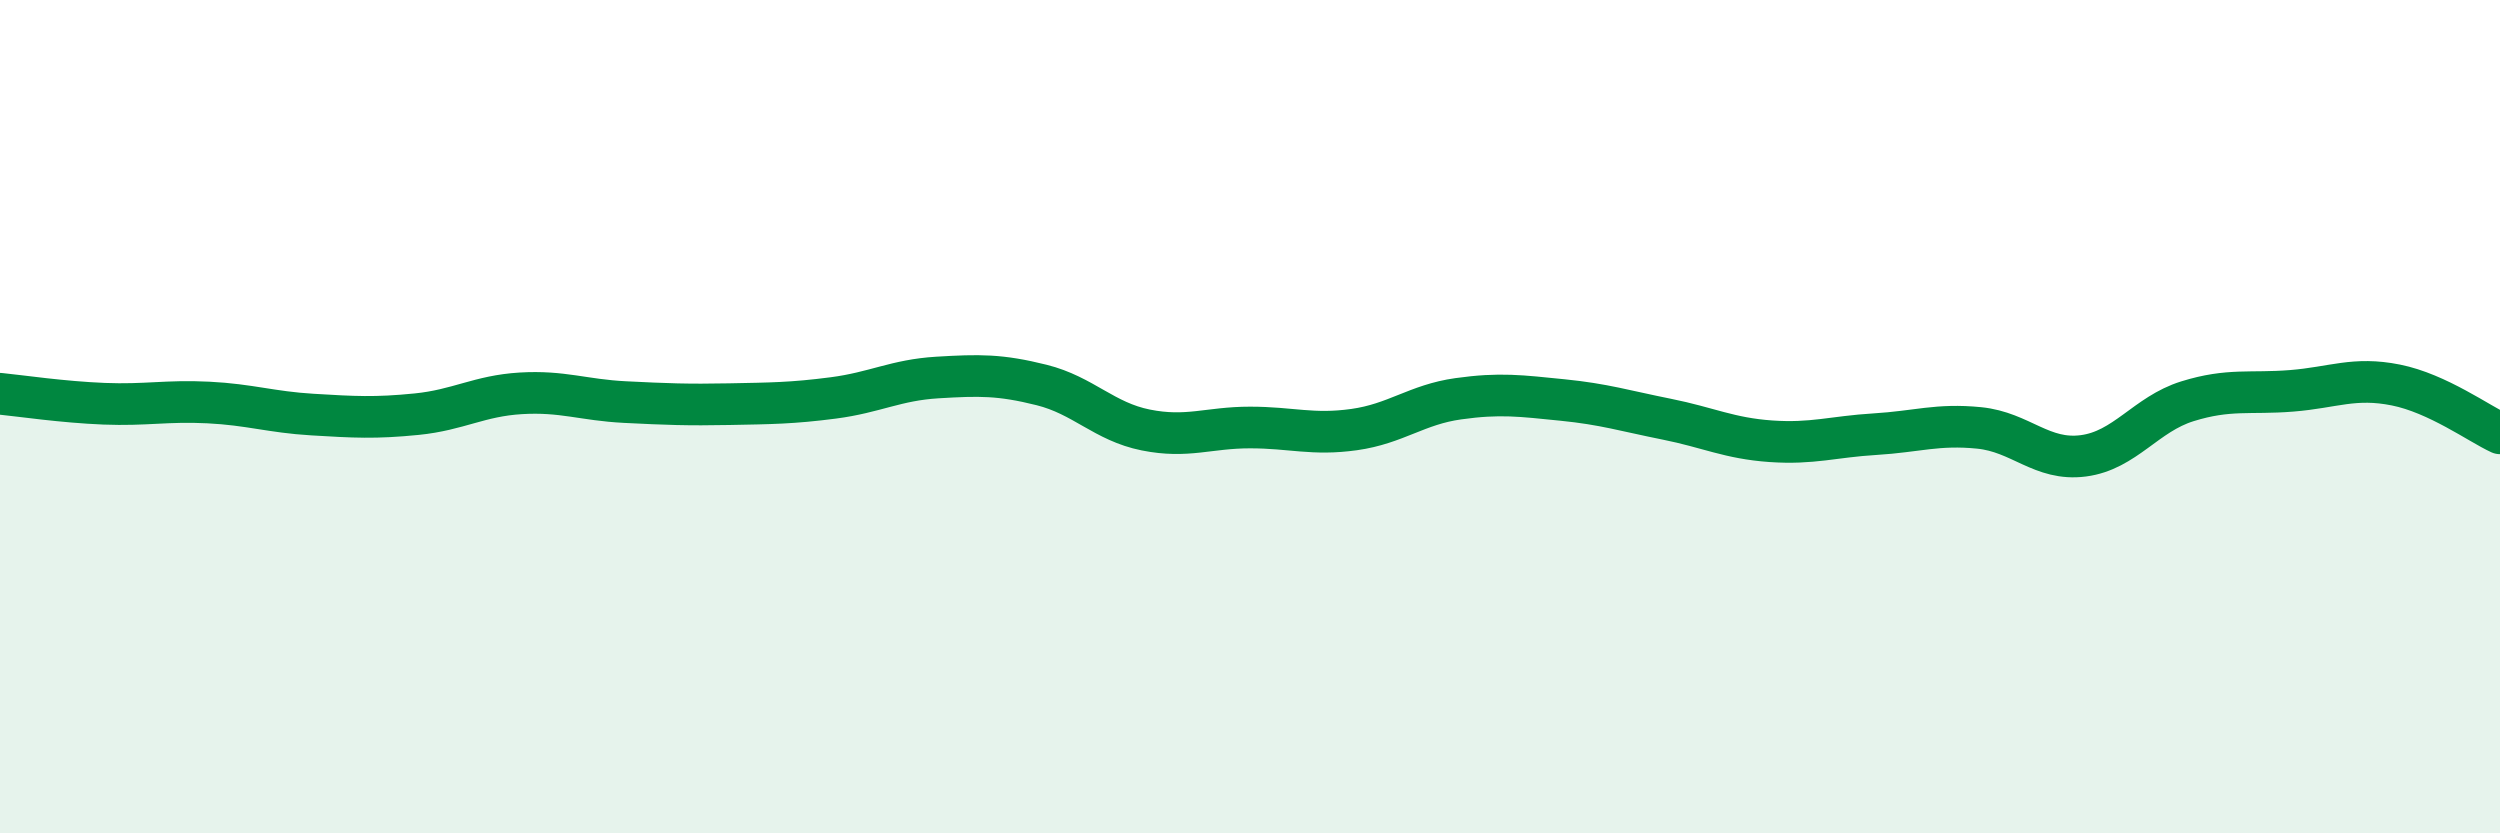
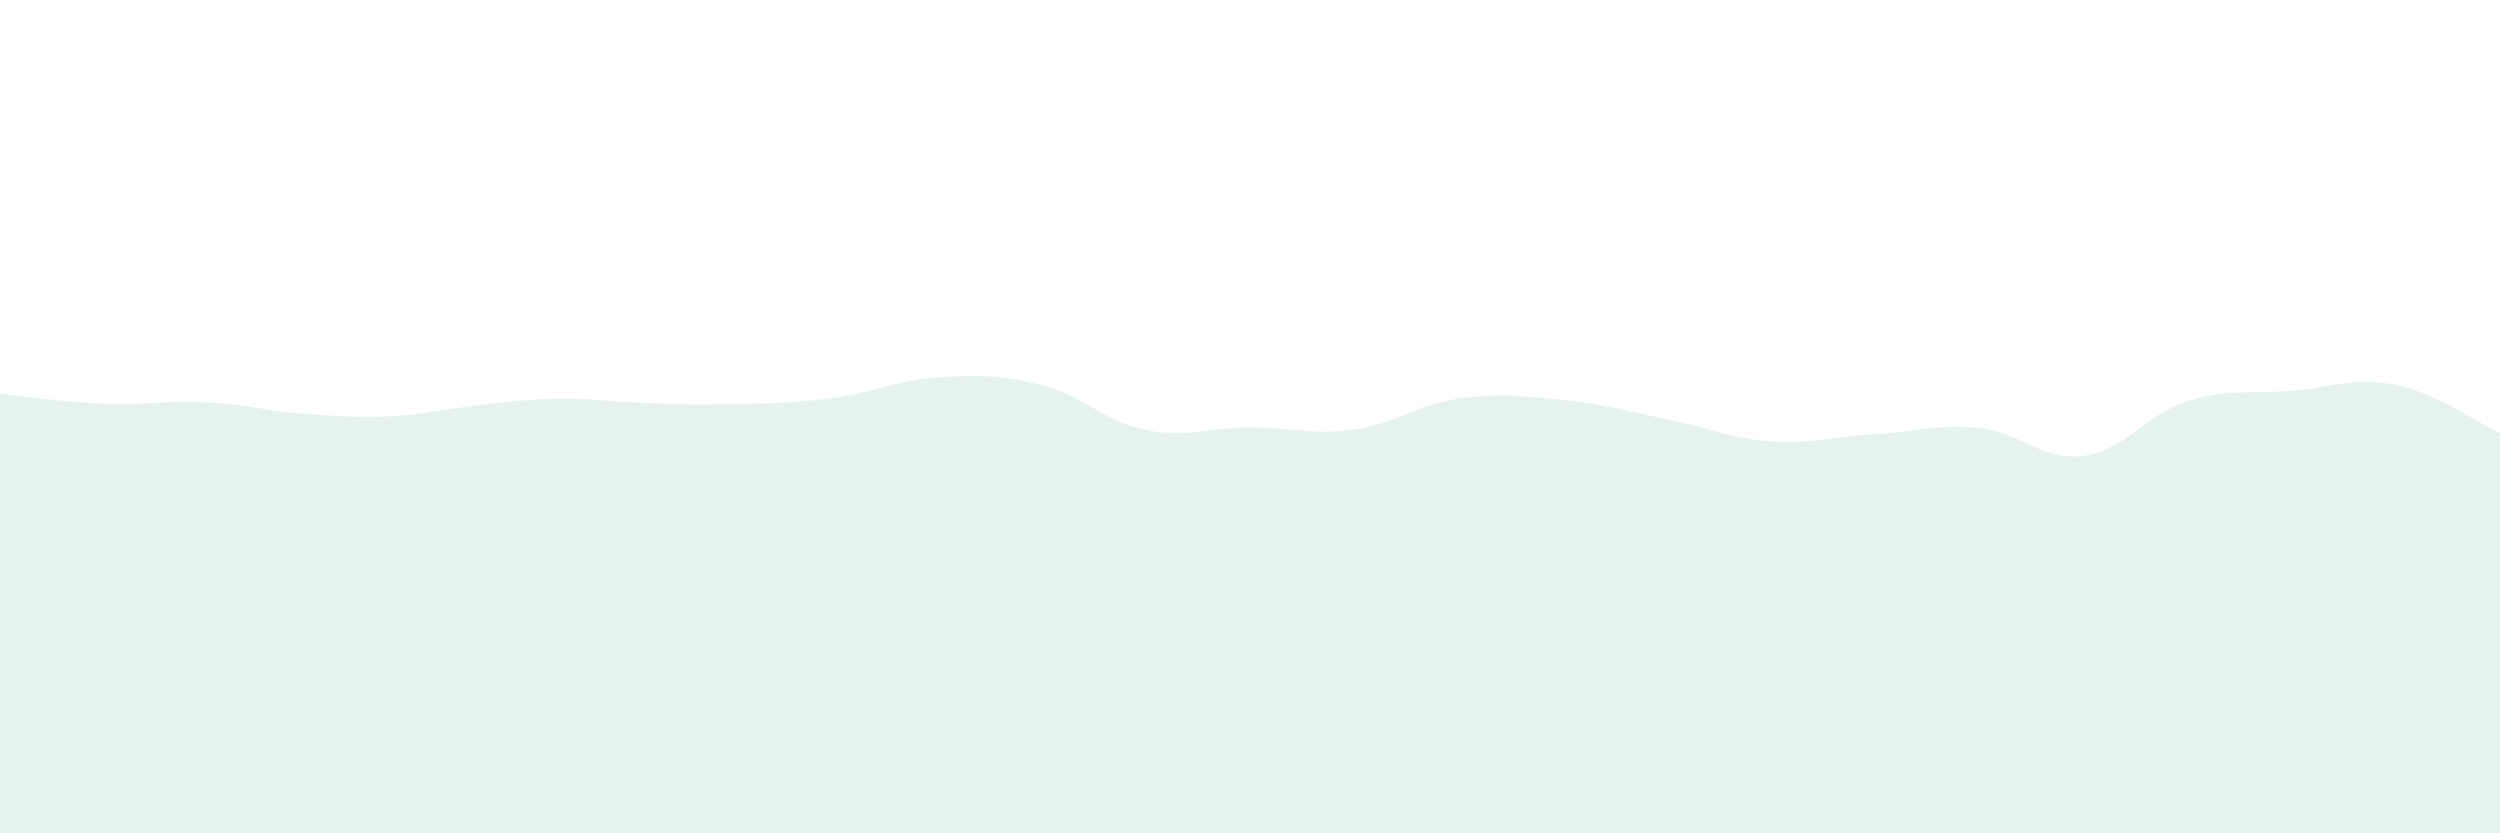
<svg xmlns="http://www.w3.org/2000/svg" width="60" height="20" viewBox="0 0 60 20">
-   <path d="M 0,9.45 C 0.5,9.5 1.5,9.65 2.5,9.69 C 3.5,9.73 4,9.61 5,9.66 C 6,9.71 6.5,9.89 7.5,9.95 C 8.5,10.01 9,10.04 10,9.94 C 11,9.84 11.5,9.5 12.5,9.44 C 13.5,9.38 14,9.6 15,9.65 C 16,9.7 16.5,9.72 17.5,9.7 C 18.5,9.68 19,9.68 20,9.55 C 21,9.42 21.5,9.12 22.5,9.06 C 23.5,9 24,8.99 25,9.24 C 26,9.49 26.5,10.12 27.5,10.32 C 28.5,10.52 29,10.26 30,10.26 C 31,10.26 31.5,10.45 32.5,10.31 C 33.5,10.17 34,9.71 35,9.57 C 36,9.43 36.5,9.5 37.5,9.6 C 38.5,9.7 39,9.86 40,10.06 C 41,10.26 41.5,10.52 42.5,10.59 C 43.5,10.66 44,10.48 45,10.42 C 46,10.36 46.5,10.17 47.5,10.27 C 48.5,10.37 49,11.07 50,10.94 C 51,10.81 51.5,9.94 52.5,9.63 C 53.5,9.32 54,9.46 55,9.38 C 56,9.3 56.5,9.04 57.5,9.24 C 58.5,9.44 59.5,10.17 60,10.4L60 20L0 20Z" fill="#008740" opacity="0.1" stroke-linecap="round" stroke-linejoin="round" />
-   <path d="M 0,9.45 C 0.5,9.5 1.5,9.65 2.5,9.69 C 3.5,9.73 4,9.61 5,9.66 C 6,9.71 6.5,9.89 7.5,9.95 C 8.5,10.01 9,10.04 10,9.94 C 11,9.84 11.5,9.5 12.5,9.44 C 13.5,9.38 14,9.6 15,9.65 C 16,9.7 16.5,9.72 17.5,9.7 C 18.5,9.68 19,9.68 20,9.55 C 21,9.42 21.5,9.12 22.5,9.06 C 23.5,9 24,8.99 25,9.24 C 26,9.49 26.5,10.12 27.5,10.32 C 28.5,10.52 29,10.26 30,10.26 C 31,10.26 31.5,10.45 32.5,10.31 C 33.5,10.17 34,9.71 35,9.57 C 36,9.43 36.5,9.5 37.5,9.6 C 38.5,9.7 39,9.86 40,10.06 C 41,10.26 41.5,10.52 42.5,10.59 C 43.5,10.66 44,10.48 45,10.42 C 46,10.36 46.5,10.17 47.5,10.27 C 48.5,10.37 49,11.07 50,10.94 C 51,10.81 51.5,9.94 52.5,9.63 C 53.5,9.32 54,9.46 55,9.38 C 56,9.3 56.5,9.04 57.5,9.24 C 58.5,9.44 59.5,10.17 60,10.4" stroke="#008740" stroke-width="1" fill="none" stroke-linecap="round" stroke-linejoin="round" />
+   <path d="M 0,9.45 C 0.5,9.5 1.5,9.65 2.5,9.69 C 3.5,9.73 4,9.61 5,9.66 C 6,9.71 6.5,9.89 7.5,9.95 C 8.5,10.01 9,10.04 10,9.94 C 13.5,9.38 14,9.6 15,9.65 C 16,9.7 16.5,9.72 17.5,9.7 C 18.5,9.68 19,9.68 20,9.55 C 21,9.42 21.5,9.12 22.5,9.06 C 23.5,9 24,8.99 25,9.24 C 26,9.49 26.5,10.12 27.5,10.32 C 28.5,10.52 29,10.26 30,10.26 C 31,10.26 31.5,10.45 32.5,10.31 C 33.5,10.17 34,9.71 35,9.57 C 36,9.43 36.5,9.5 37.5,9.6 C 38.5,9.7 39,9.86 40,10.06 C 41,10.26 41.5,10.52 42.5,10.59 C 43.5,10.66 44,10.48 45,10.42 C 46,10.36 46.5,10.17 47.5,10.27 C 48.5,10.37 49,11.07 50,10.94 C 51,10.81 51.5,9.94 52.5,9.63 C 53.5,9.32 54,9.46 55,9.38 C 56,9.3 56.5,9.04 57.5,9.24 C 58.5,9.44 59.5,10.17 60,10.4L60 20L0 20Z" fill="#008740" opacity="0.1" stroke-linecap="round" stroke-linejoin="round" />
</svg>